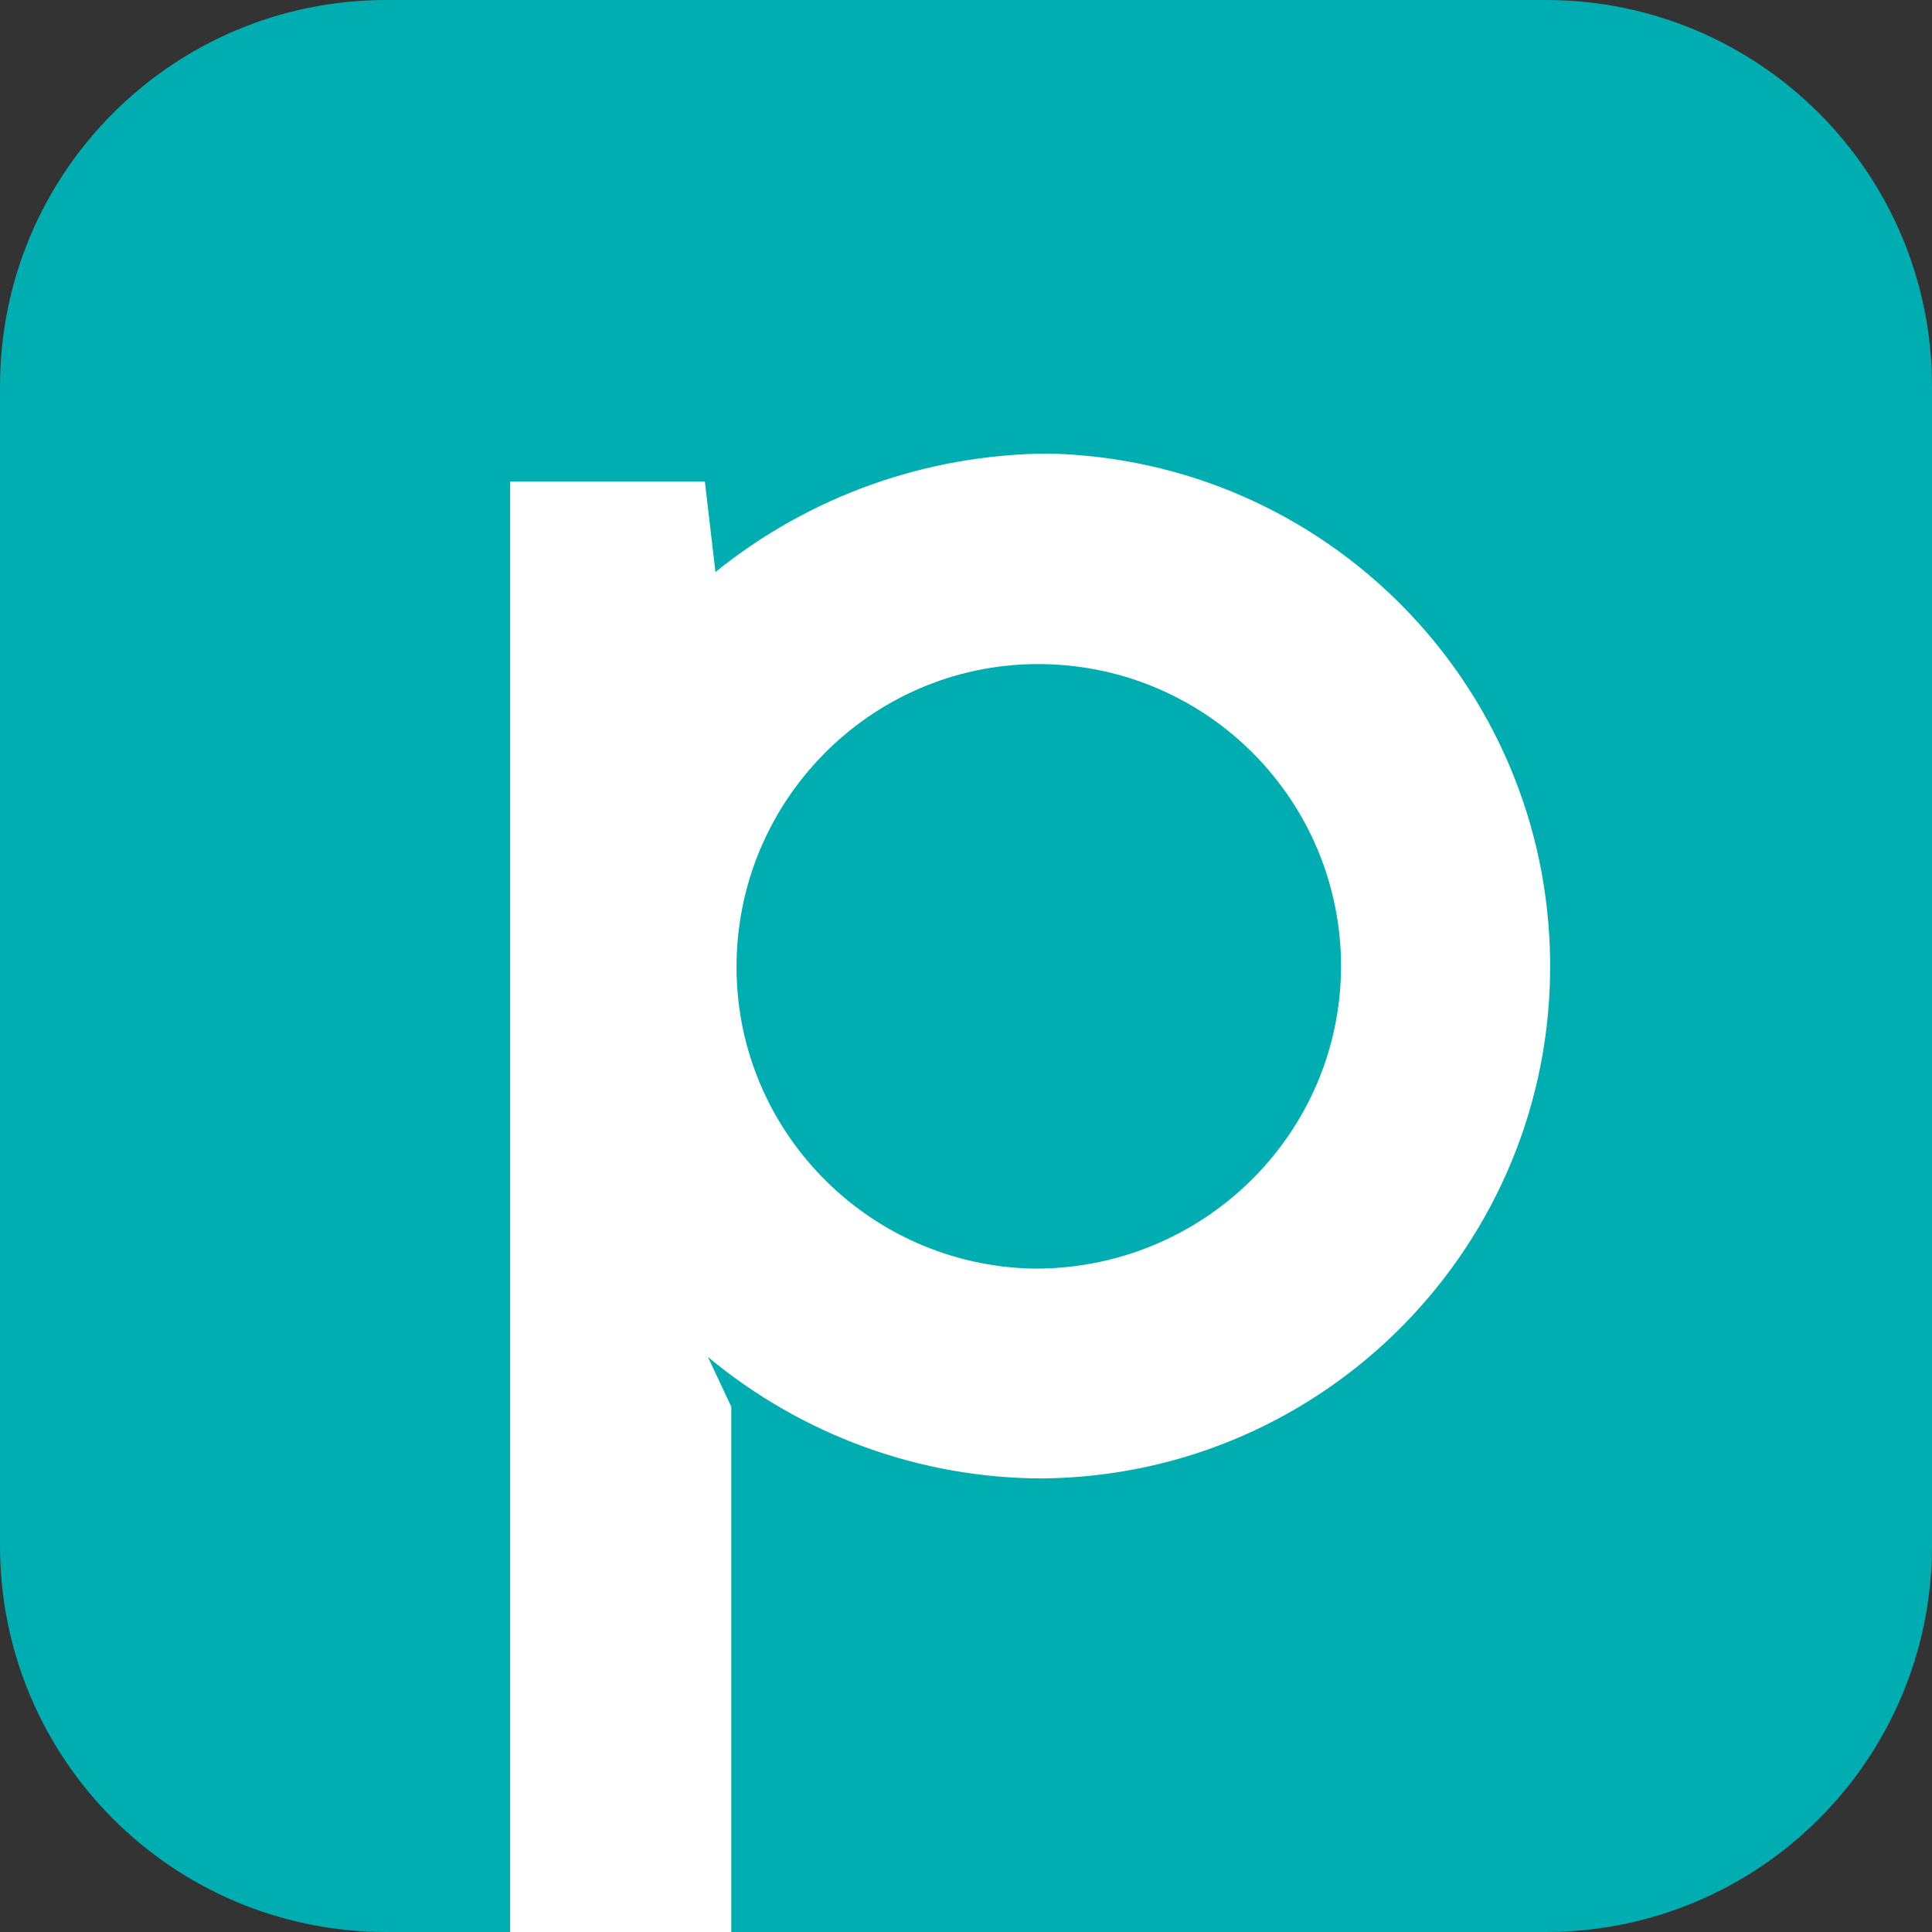
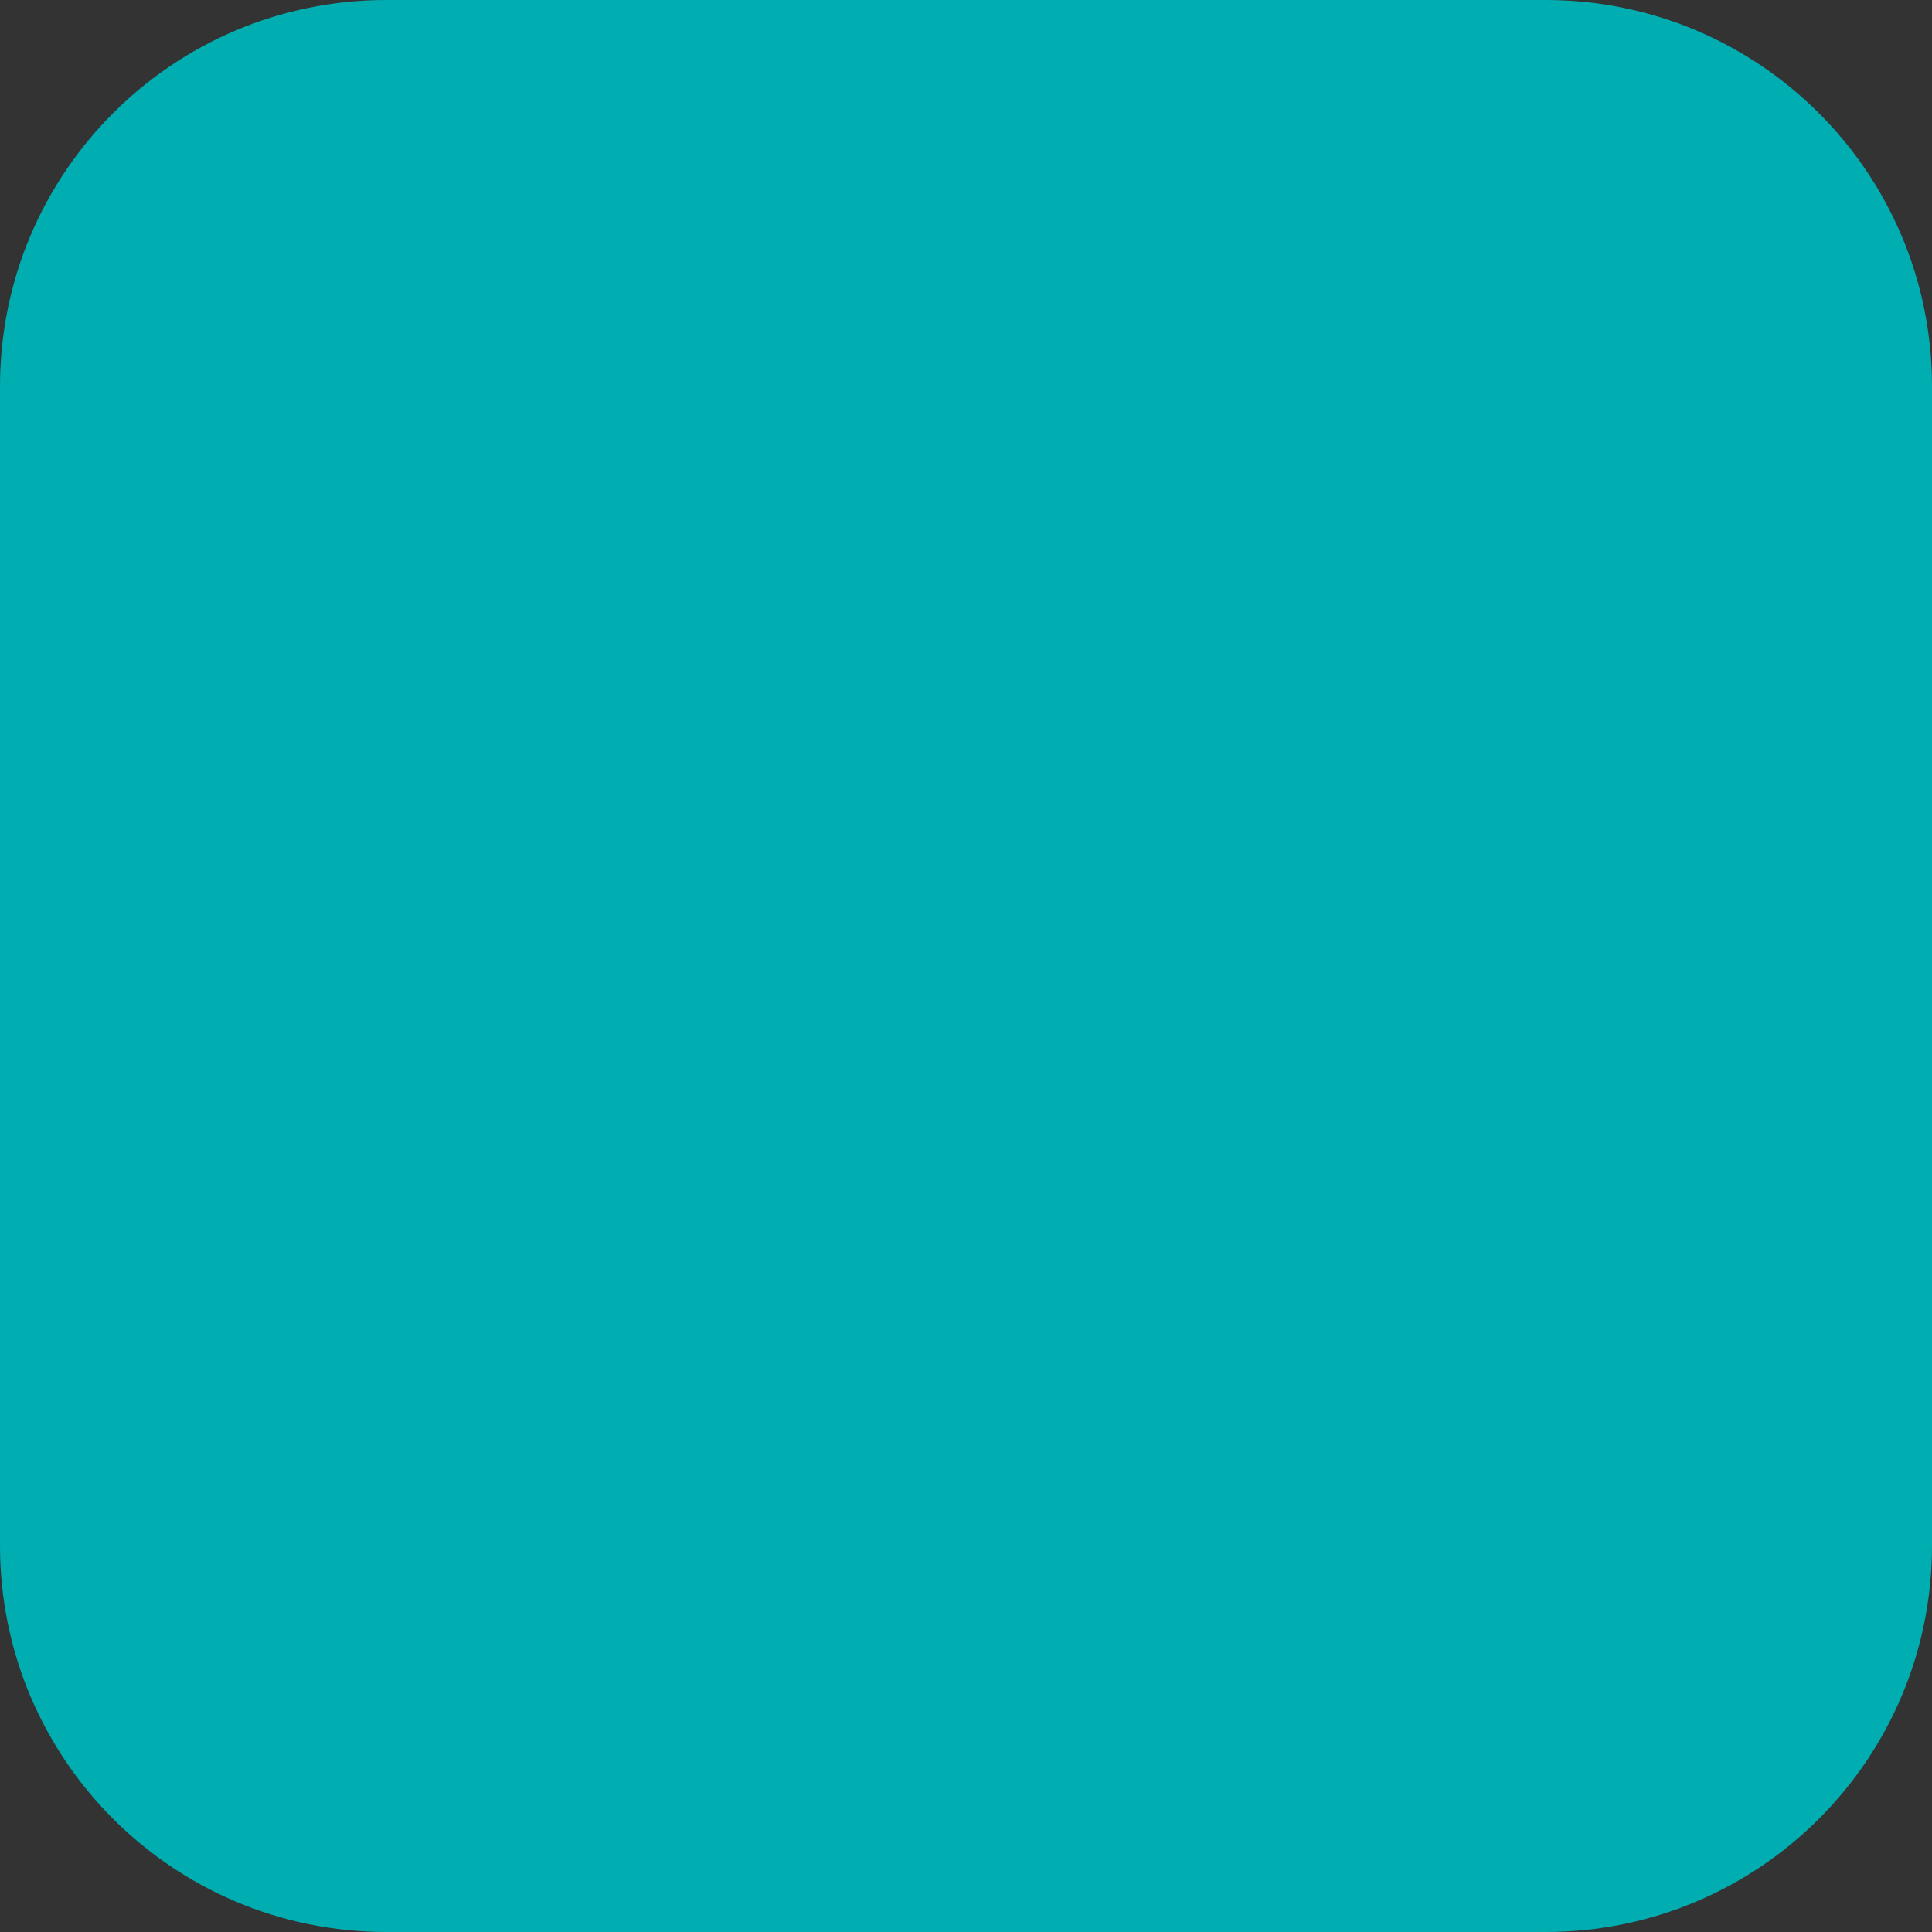
<svg xmlns="http://www.w3.org/2000/svg" version="1.1" id="Calque_1" x="0px" y="0px" viewBox="0 0 256 256" style="enable-background:new 0 0 256 256;" xml:space="preserve">
  <rect x="0" y="0" width="256" height="256" fill="#333333" stroke="none" />
  <style type="text/css"> .st0{fill:#00AEB2;} .st1{fill:#FFFFFF;} </style>
  <path class="st0" d="M51.2,0h153.6C233.1,0,256,22.9,256,51.2v153.6c0,28.3-22.9,51.2-51.2,51.2H51.2C22.9,256,0,233.1,0,204.8V51.2 C0,22.9,22.9,0,51.2,0z" />
-   <path class="st1" d="M138.9,60.1c-16.1,0.1-31.6,5.6-44.1,15.7l-1.4-12H67.6V256h29.3v-69.6l-3.1-6.6c12.5,10.4,28.2,16.1,44.4,16.1 c37.5-0.4,67.6-31.1,67.2-68.6C205,90.6,175.6,60.9,138.9,60.1z M137,168.1c-22.1-0.4-39.8-18.6-39.4-40.7s18.6-39.8,40.7-39.4 c21.9,0.4,39.4,18.2,39.4,40.1C177.6,150.3,159.4,168.2,137,168.1C137.1,168.1,137,168.1,137,168.1L137,168.1z" />
</svg>